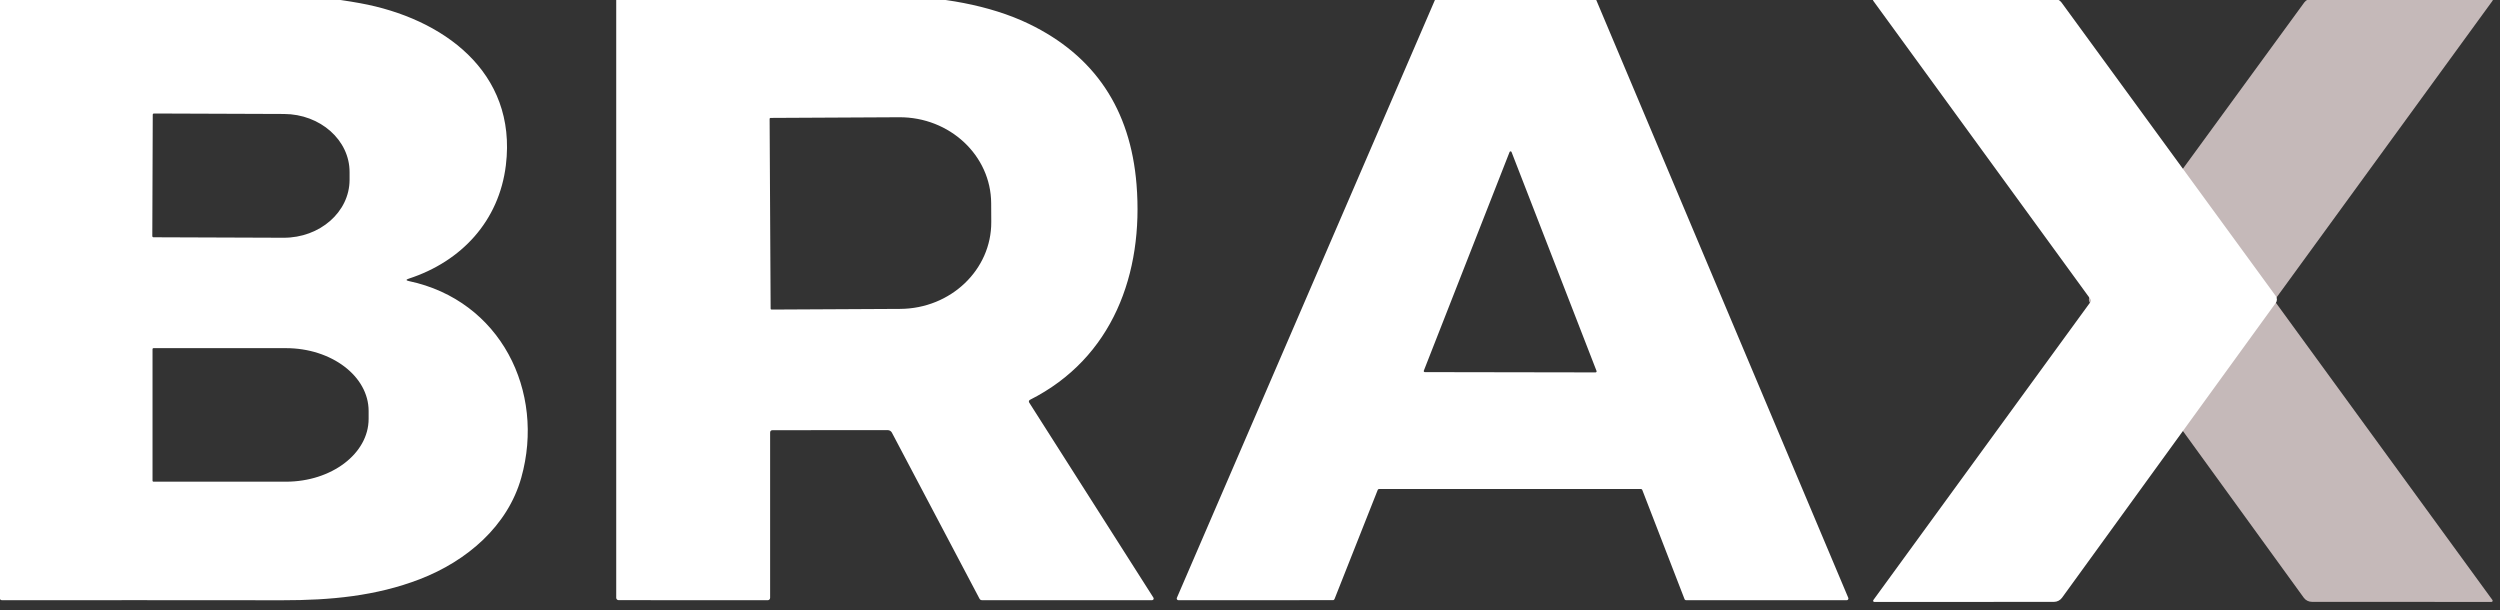
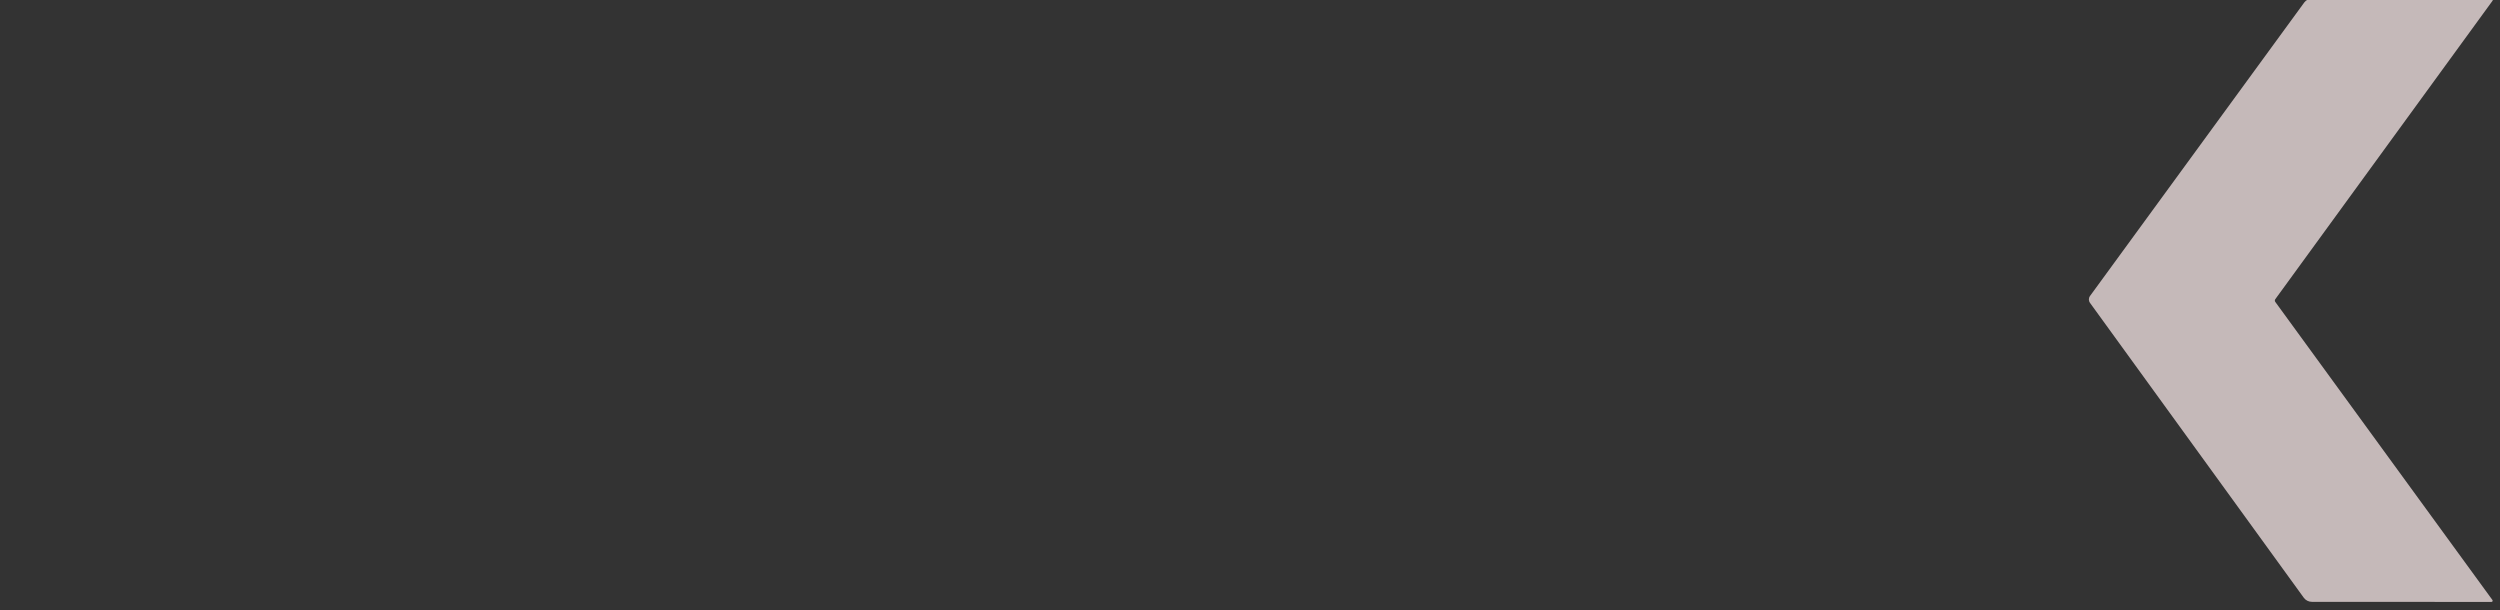
<svg xmlns="http://www.w3.org/2000/svg" width="100%" height="100%" viewBox="0 0 254 62" version="1.1" xml:space="preserve" style="fill-rule:evenodd;clip-rule:evenodd;stroke-linejoin:round;stroke-miterlimit:2;">
  <rect x="0" y="0" width="254" height="62" fill="#333333" stroke="none" />
  <g transform="matrix(1,0,0,1,-1614.94,-1134.4)">
    <g id="brax" transform="matrix(0.367,0,0,0.367,1447.54,340.497)">
      <g transform="matrix(-0.879,0,0,-0.879,1819.17,2621.54)">
        <path d="M824.94,520.64L892.43,428.18C892.9,427.54 892.9,426.66 892.43,426.02C883.44,413.65 825.09,333.14 825.09,333.14C824.5,332.34 823.56,331.86 822.57,331.86L765.99,331.83C765.68,331.83 765.5,332.18 765.68,332.43L834.08,426.33C834.26,426.58 834.26,426.92 834.08,427.17L765.64,521.18C765.45,521.44 765.63,521.8 765.95,521.8L822.61,521.81C823.53,521.81 824.39,521.38 824.94,520.64Z" style="fill:rgb(197,185,185);fill-rule:nonzero;" />
      </g>
      <g transform="matrix(0.879,0,0,-0.879,301.715,2620.38)">
-         <path d="M304.46,431.56C333.29,425.47 347.48,396.87 339.85,369.65C335.57,354.38 322.69,343.38 307.88,337.67C294.05,332.34 279.7,331.02 264.63,331.04C232.82,331.07 203.38,331.08 176.3,331.05C175.87,331.05 175.53,331.4 175.53,331.83L175.53,520.79C175.53,521.06 175.74,521.28 176.01,521.28C206.36,521.29 236.77,521.29 267.25,521.27C273.84,521.27 281.12,520.54 289.1,519.08C315.01,514.37 338.57,497.58 335,468.09C332.87,450.45 320.96,437.72 304.42,432.33C303.47,432.02 303.49,431.77 304.46,431.56ZM223.78,483.97L223.64,445.73C223.64,445.52 223.81,445.36 224.01,445.36L264.97,445.21C276.42,445.17 285.73,453.32 285.77,463.41L285.77,465.85C285.81,475.94 276.56,484.15 265.11,484.19L224.15,484.34C223.94,484.34 223.78,484.17 223.78,483.97ZM223.71,410.12L223.71,368.7C223.71,368.52 223.85,368.38 224.03,368.38L265.7,368.38C280.1,368.38 291.77,377.24 291.77,388.17L291.77,390.65C291.77,401.58 280.1,410.44 265.7,410.44L224.03,410.44C223.85,410.44 223.71,410.3 223.71,410.12ZM418.22,383.82L418.22,331.79C418.22,331.38 417.89,331.05 417.48,331.05L370.5,331.07C370.09,331.07 369.75,331.4 369.75,331.81L369.75,520.6C369.75,521.05 369.98,521.28 370.43,521.29C399.26,521.32 428.33,521.29 457.64,521.22C471.39,521.19 487.33,518.57 499.75,512.56C520.42,502.57 531.71,485.71 533.62,461.99C535.88,433.97 526.11,407.29 500.05,394.16C499.73,394 499.62,393.6 499.81,393.31L538.95,331.84C539.16,331.5 538.92,331.06 538.52,331.06L484.96,331.06C484.59,331.06 484.33,331.22 484.16,331.54L456.57,383.83C456.31,384.32 455.8,384.62 455.25,384.62L419.01,384.6C418.48,384.6 418.22,384.34 418.22,383.82ZM418.06,482.67L418.38,422.87C418.38,422.71 418.5,422.59 418.66,422.59L459.18,422.8C475.11,422.89 487.95,435.14 487.87,450.18L487.84,456.08C487.77,471.12 474.79,483.24 458.86,483.16L418.34,482.95C418.19,482.95 418.06,482.82 418.06,482.67ZM609.57,365.75L595.97,331.4C595.89,331.2 595.7,331.07 595.48,331.07L546.81,331.05C546.43,331.05 546.17,331.44 546.32,331.79L627.97,520.95C628.06,521.14 628.25,521.27 628.46,521.27L677.54,521.3C677.75,521.3 677.94,521.17 678.03,520.98L757.79,331.79C757.94,331.44 757.68,331.05 757.3,331.05L706.7,331.06C706.48,331.06 706.29,331.19 706.21,331.4L692.92,365.74C692.84,365.95 692.65,366.08 692.43,366.08L610.06,366.08C609.84,366.08 609.65,365.95 609.57,365.75ZM624.1,403.34C624.02,403.13 624.17,402.89 624.41,402.89L678.19,402.8C678.42,402.8 678.58,403.03 678.5,403.25L651.73,472.21C651.62,472.49 651.22,472.49 651.11,472.21L624.1,403.34ZM824.94,519.31L892.43,426.85C892.9,426.21 892.9,425.33 892.43,424.69C883.44,412.32 825.09,331.81 825.09,331.81C824.5,331.01 823.56,330.53 822.57,330.53L765.99,330.5C765.68,330.5 765.5,330.85 765.68,331.1L834.08,425C834.26,425.25 834.26,425.59 834.08,425.84L765.64,519.85C765.45,520.11 765.63,520.47 765.95,520.47L822.61,520.48C823.53,520.48 824.39,520.05 824.94,519.31Z" style="fill:white;" />
-       </g>
+         </g>
    </g>
  </g>
</svg>